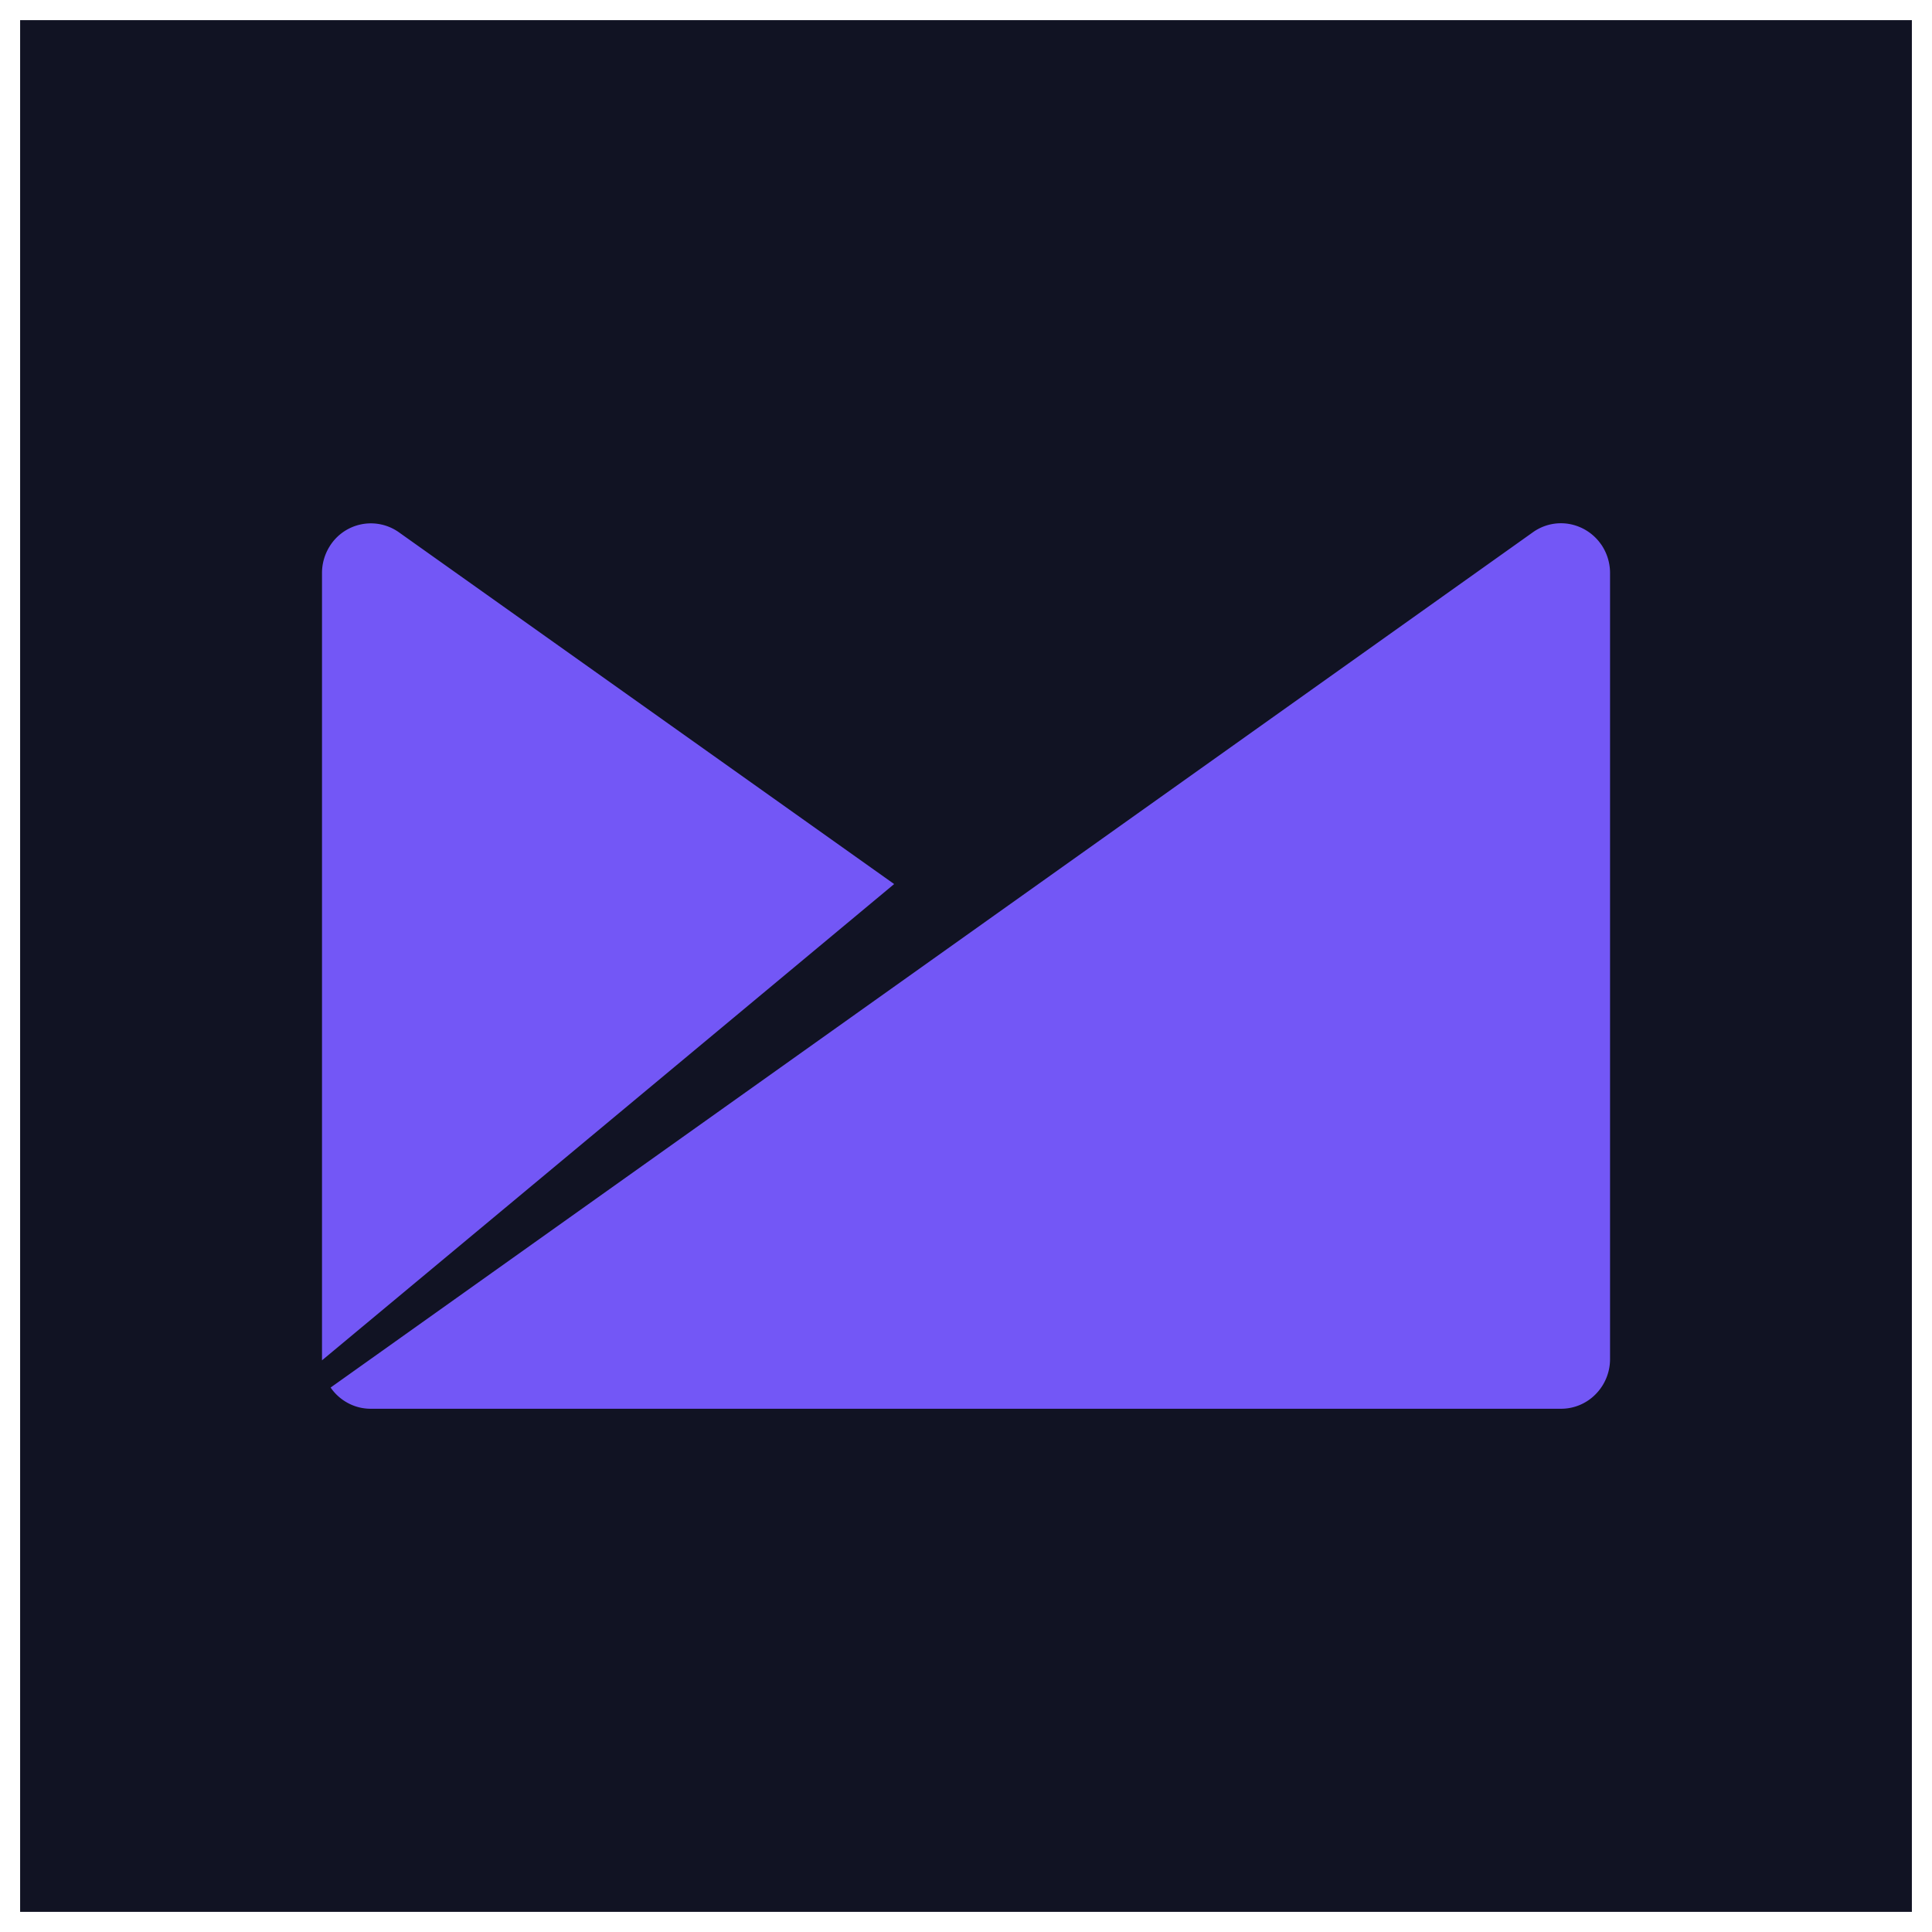
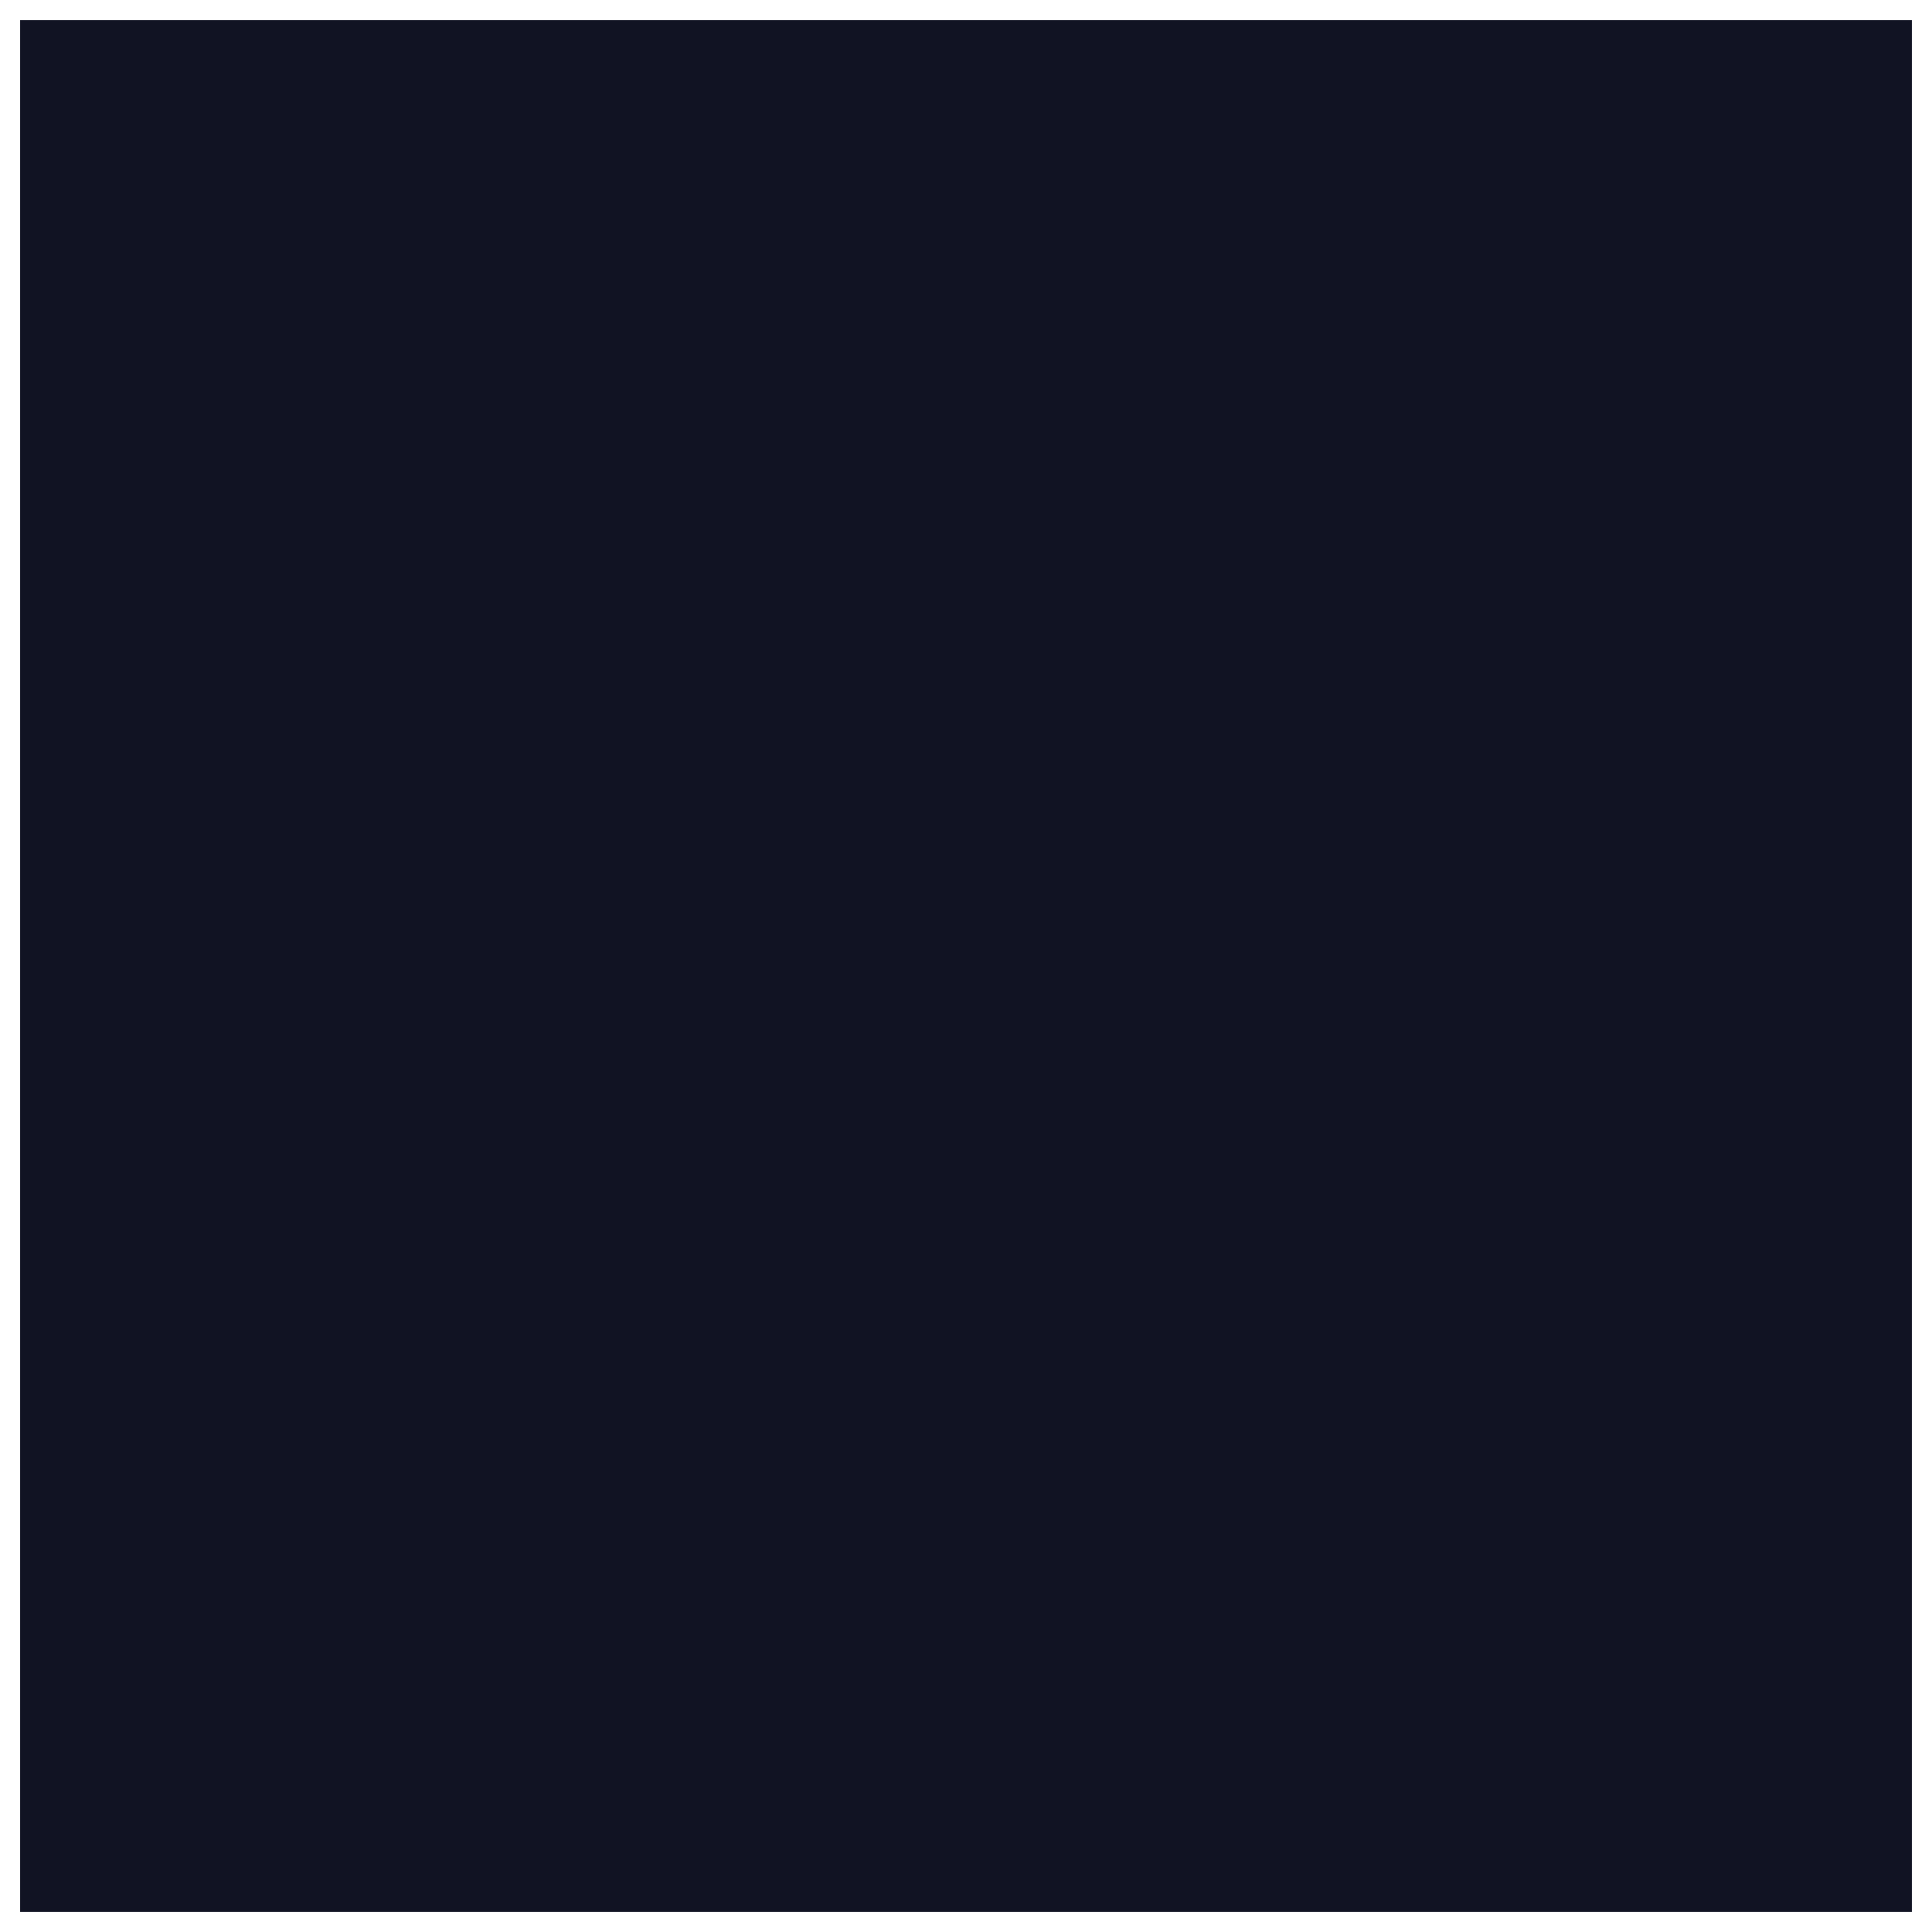
<svg xmlns="http://www.w3.org/2000/svg" width="48" height="48" fill="none">
  <path fill="#111323" d="M.5.5h47v47H.5z" />
-   <path fill="#7357F6" d="M39.78 13.527a1.225 1.225 0 0 0-.787-.508 1.197 1.197 0 0 0-.91.206L8.214 34.473c.112.163.26.295.434.387.172.092.364.14.56.14h29.576a1.2 1.2 0 0 0 .861-.363 1.238 1.238 0 0 0 .356-.875V14.217a1.25 1.25 0 0 0-.22-.69ZM9.91 13.224a1.204 1.204 0 0 0-1.726.36 1.25 1.25 0 0 0-.184.633v19.58l14.215-11.833-12.305-8.74Z" />
</svg>